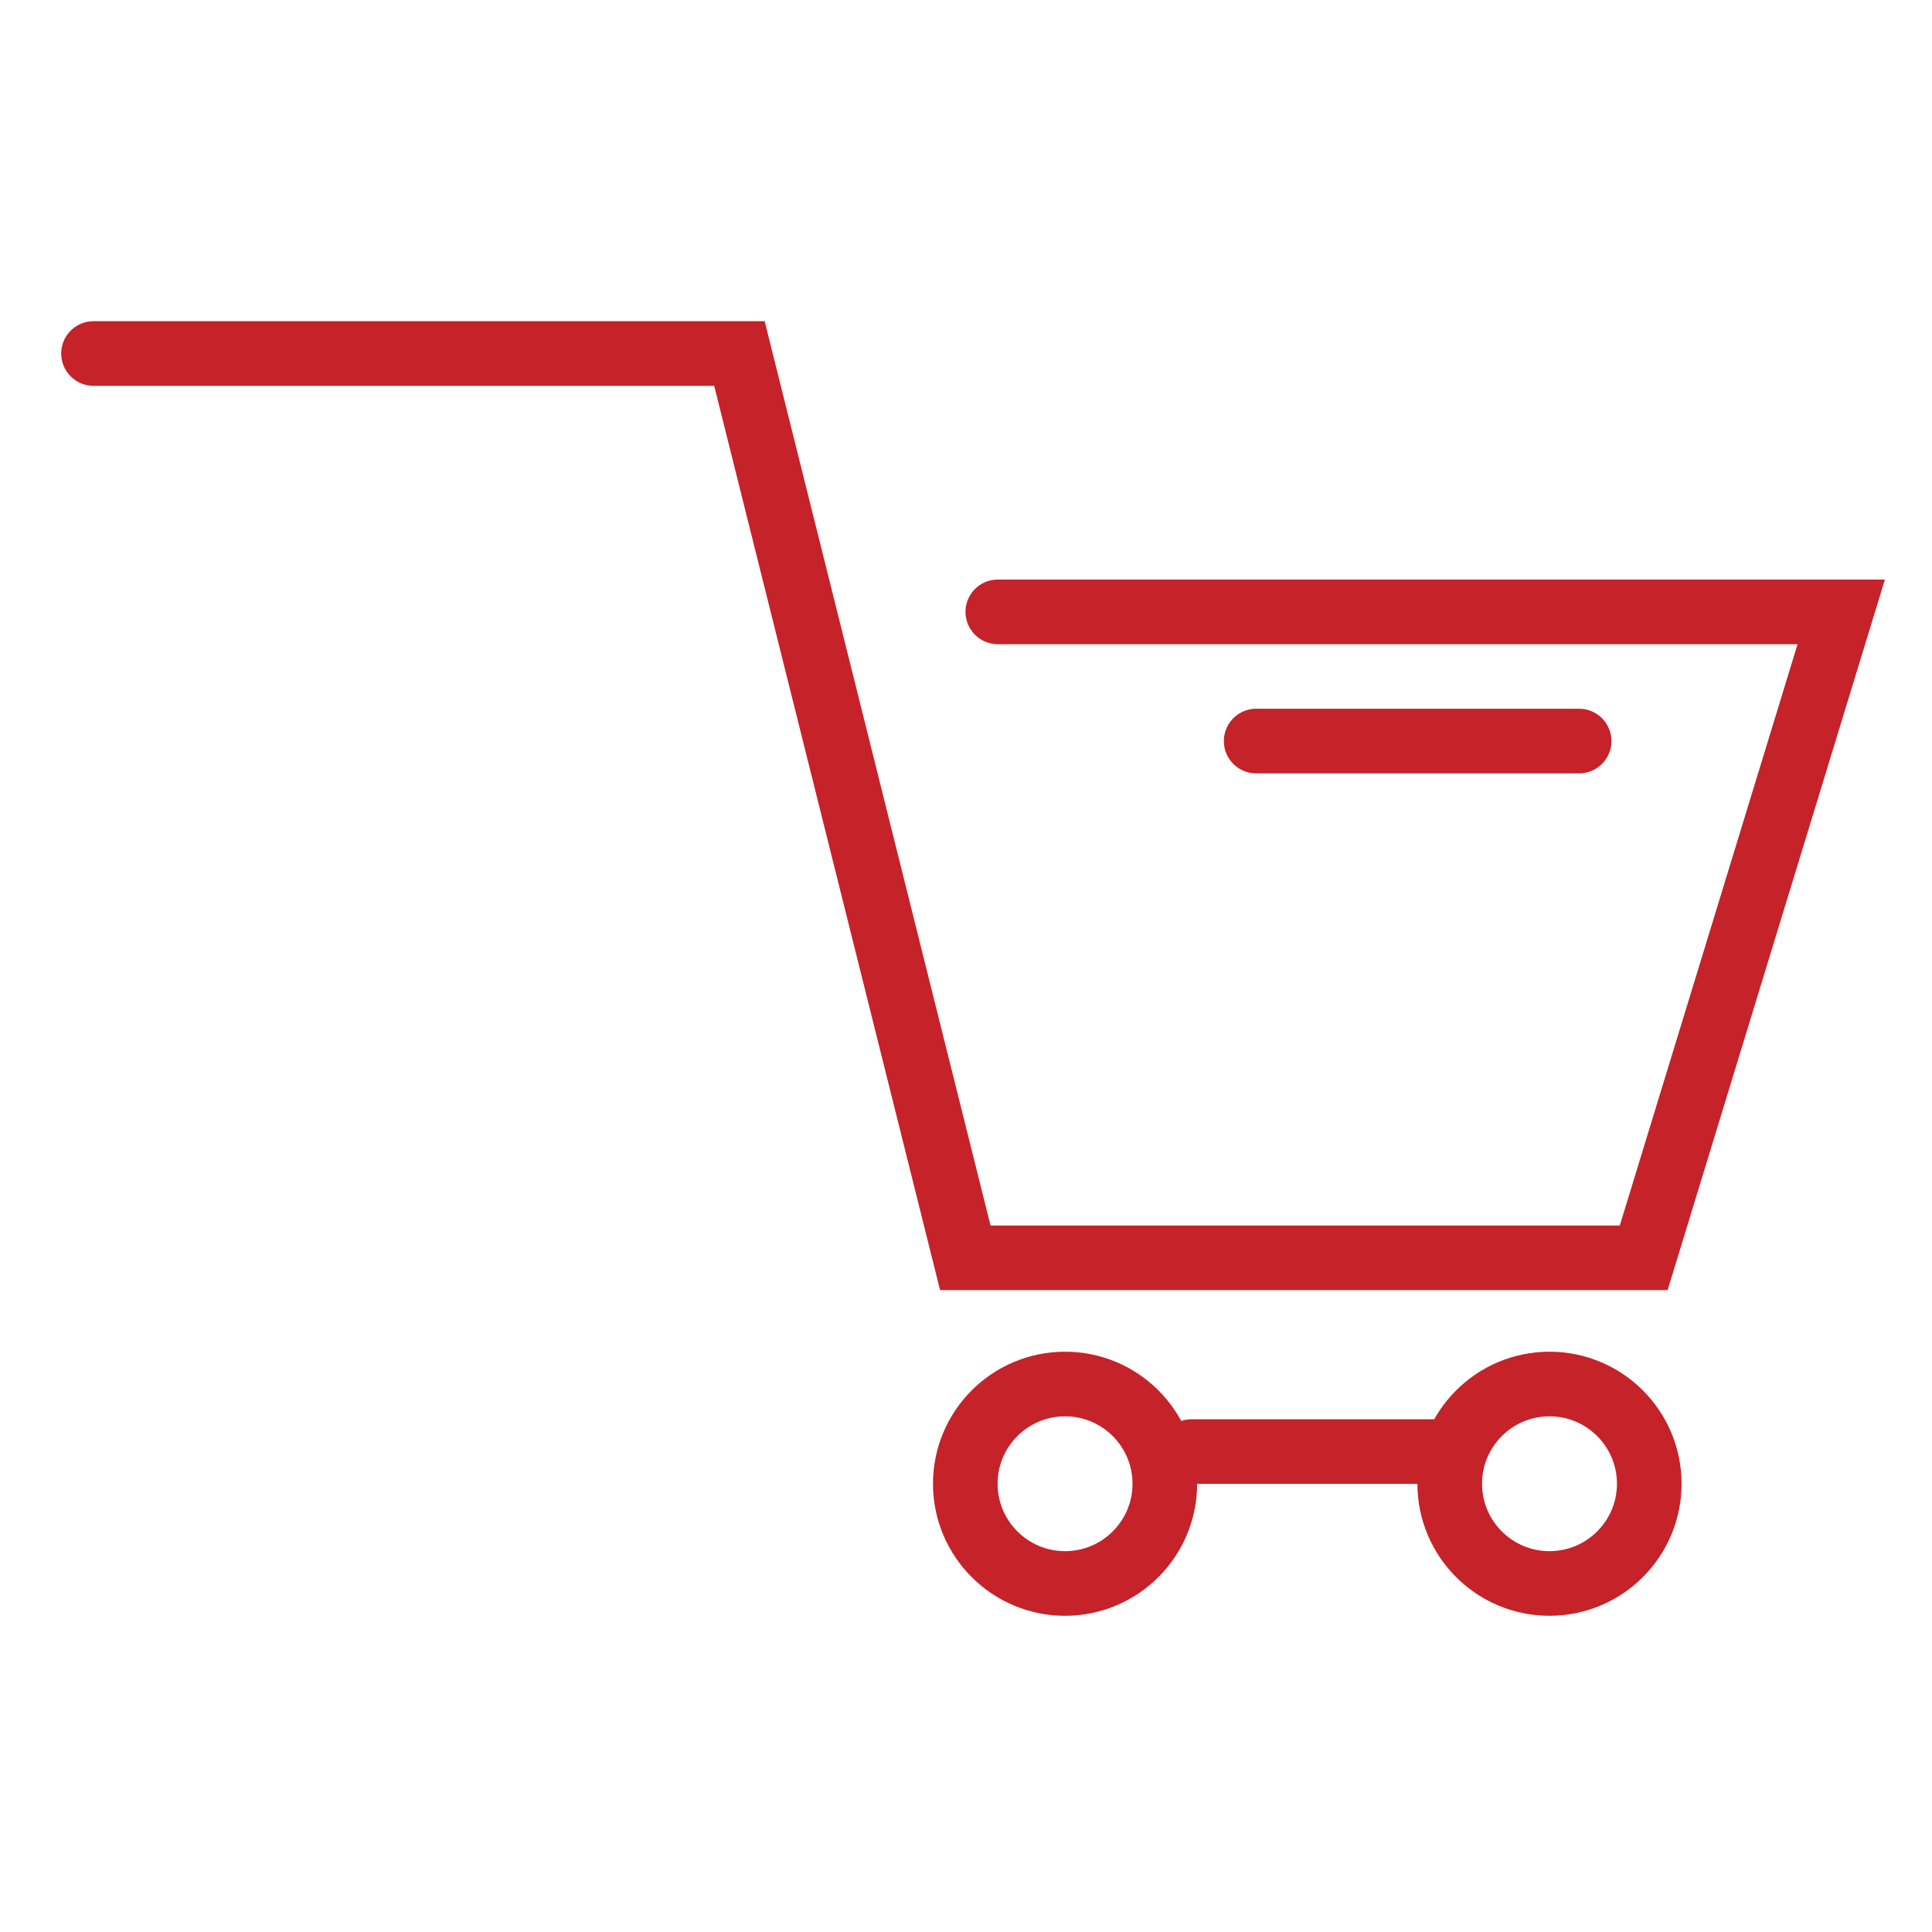
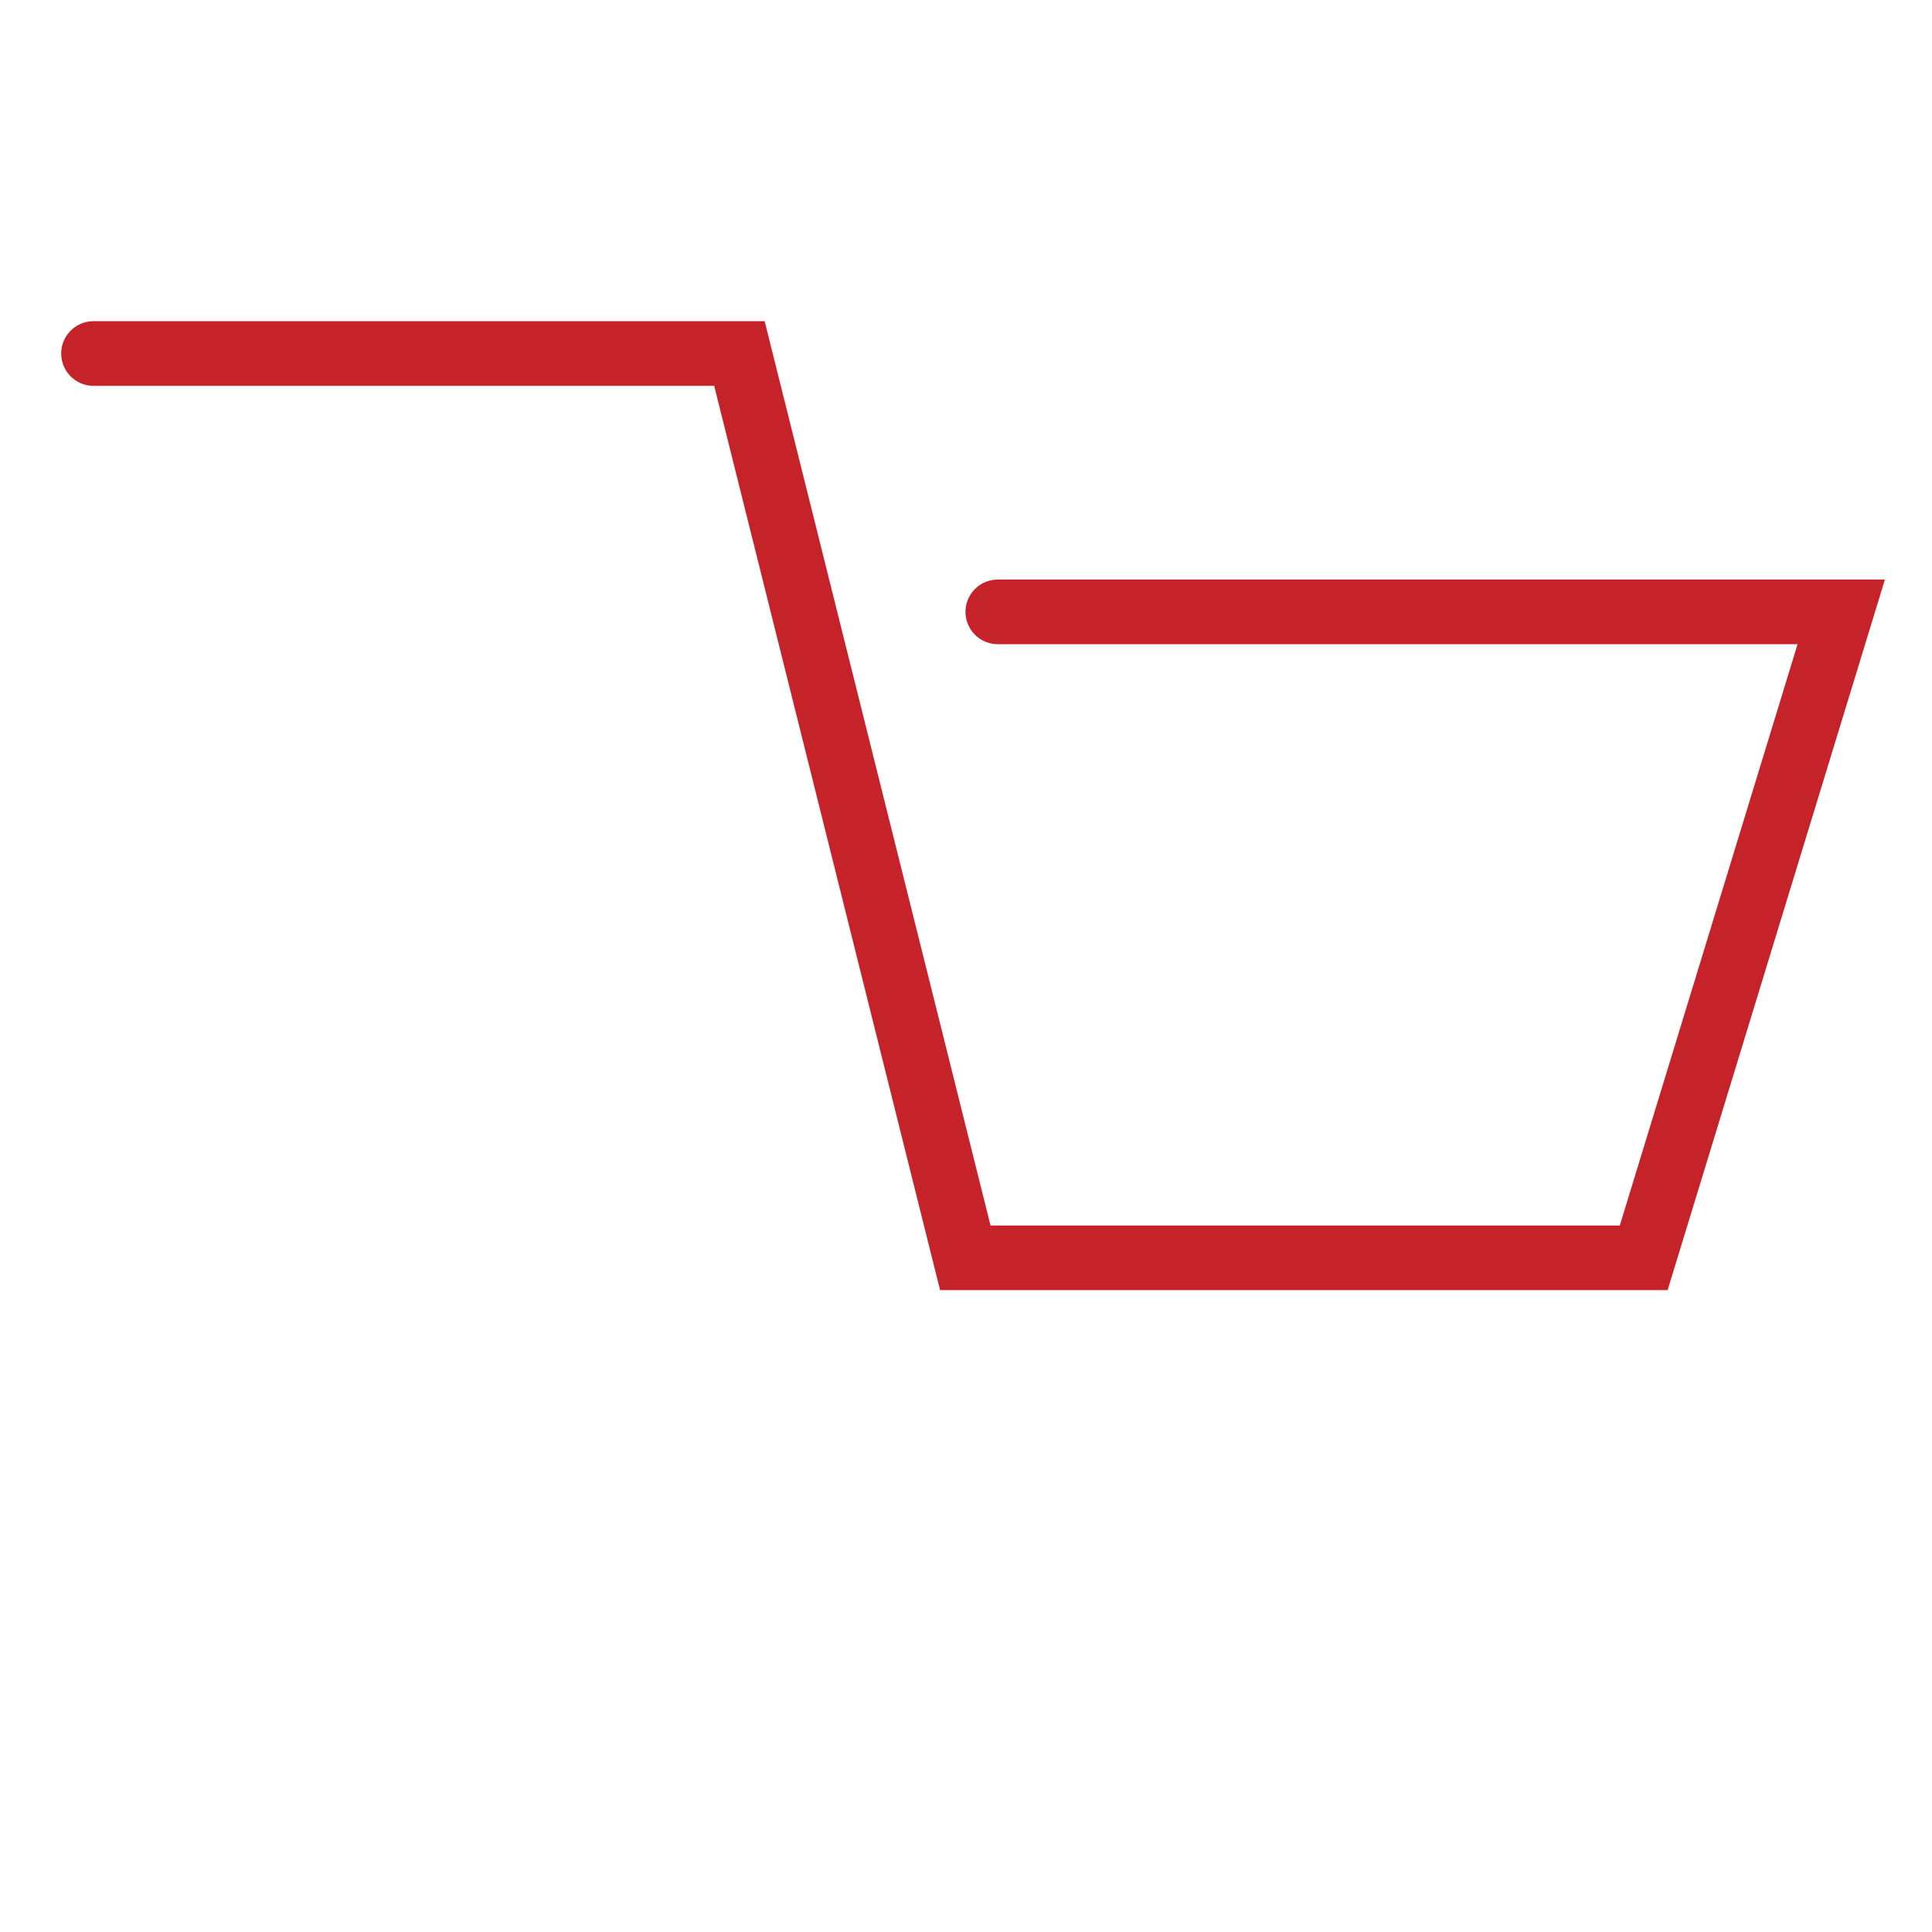
<svg xmlns="http://www.w3.org/2000/svg" width="100%" height="100%" viewBox="0 0 200 200" version="1.1" xml:space="preserve" style="fill-rule:evenodd;clip-rule:evenodd;stroke-linecap:round;stroke-miterlimit:10;">
  <g>
-     <path d="M130.037,76.714l33.433,0" style="fill:none;fill-rule:nonzero;stroke:#c62229;stroke-width:6.69px;" />
-     <path d="M123.351,150.266l26.746,0" style="fill:none;fill-rule:nonzero;stroke:#c62229;stroke-width:6.69px;" />
-     <path d="M120.582,153.597c-0,-5.698 -4.628,-10.324 -10.328,-10.324c-5.699,-0 -10.327,4.626 -10.327,10.324c0,5.698 4.628,10.324 10.327,10.324c5.7,-0 10.328,-4.626 10.328,-10.324Z" style="fill:none;stroke:#c62229;stroke-width:6.69px;" />
-     <path d="M170.731,153.597c-0,-5.698 -4.628,-10.324 -10.328,-10.324c-5.7,-0 -10.327,4.626 -10.327,10.324c-0,5.698 4.627,10.324 10.327,10.324c5.7,-0 10.328,-4.626 10.328,-10.324Z" style="fill:none;stroke:#c62229;stroke-width:6.69px;" />
    <path d="M9.68,36.595l66.865,0l23.383,93.612l70.228,-0l20.448,-66.866l-87.313,0" style="fill:none;fill-rule:nonzero;stroke:#c62229;stroke-width:6.69px;" />
  </g>
</svg>